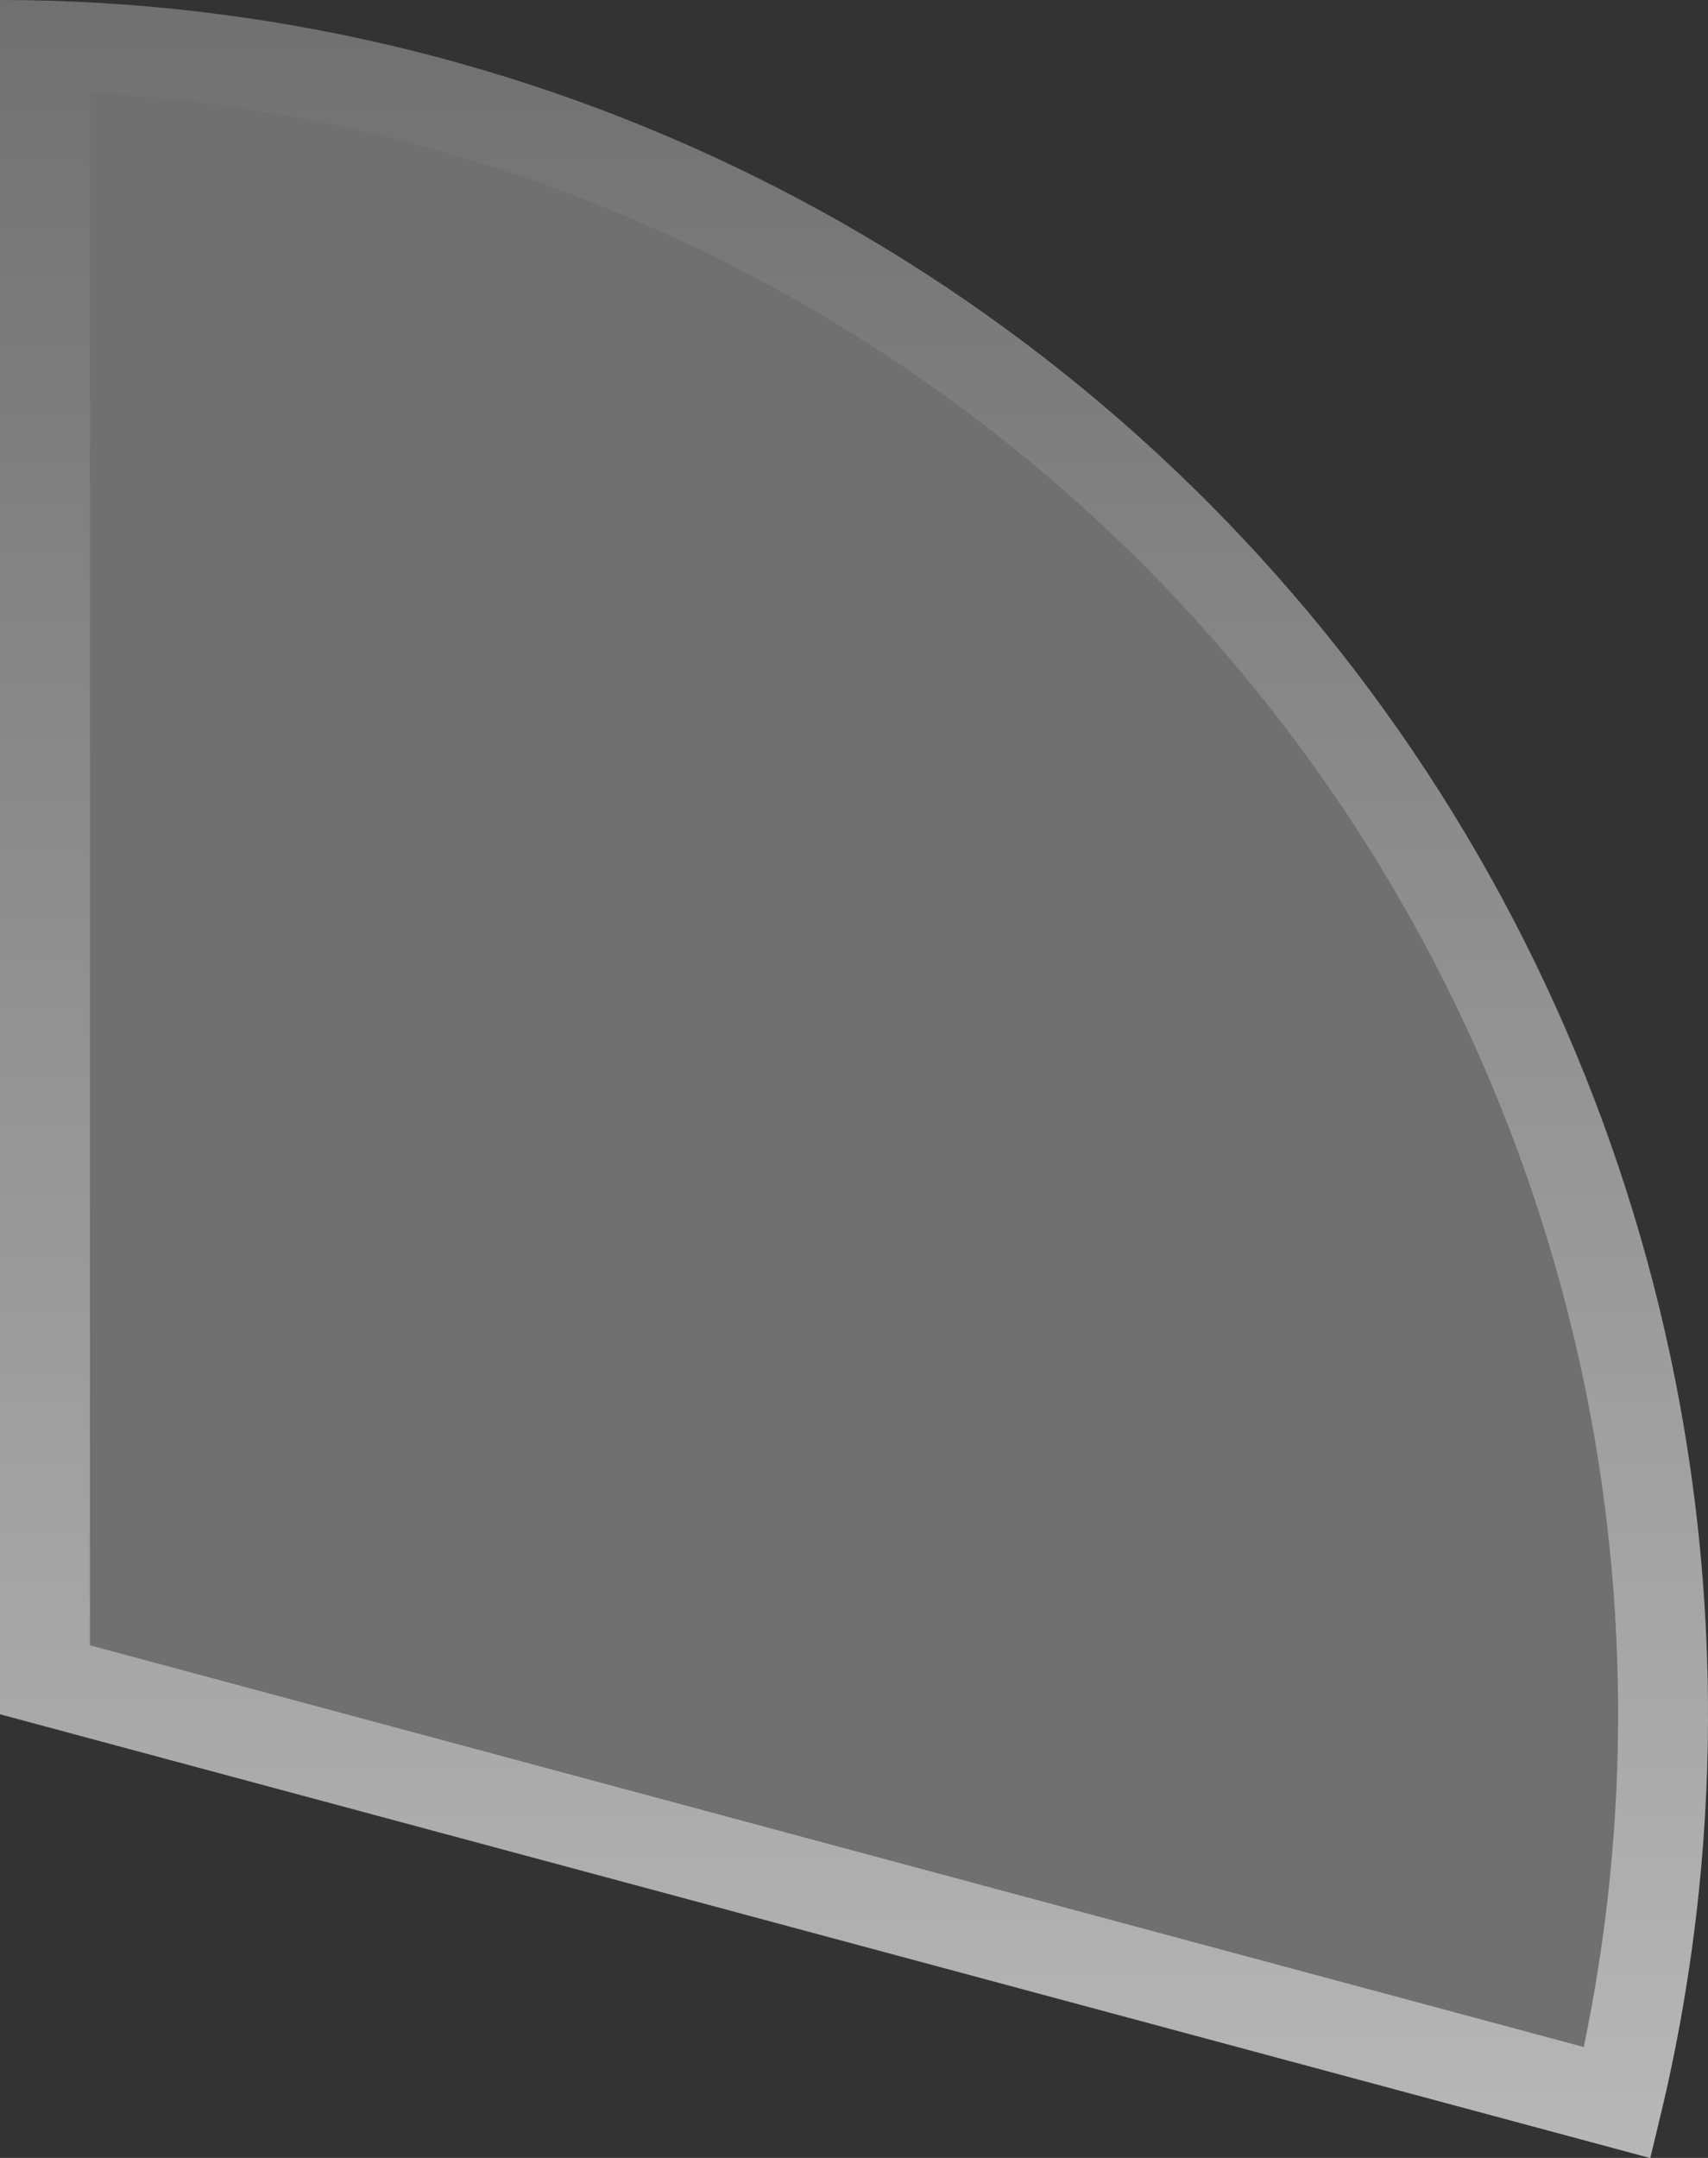
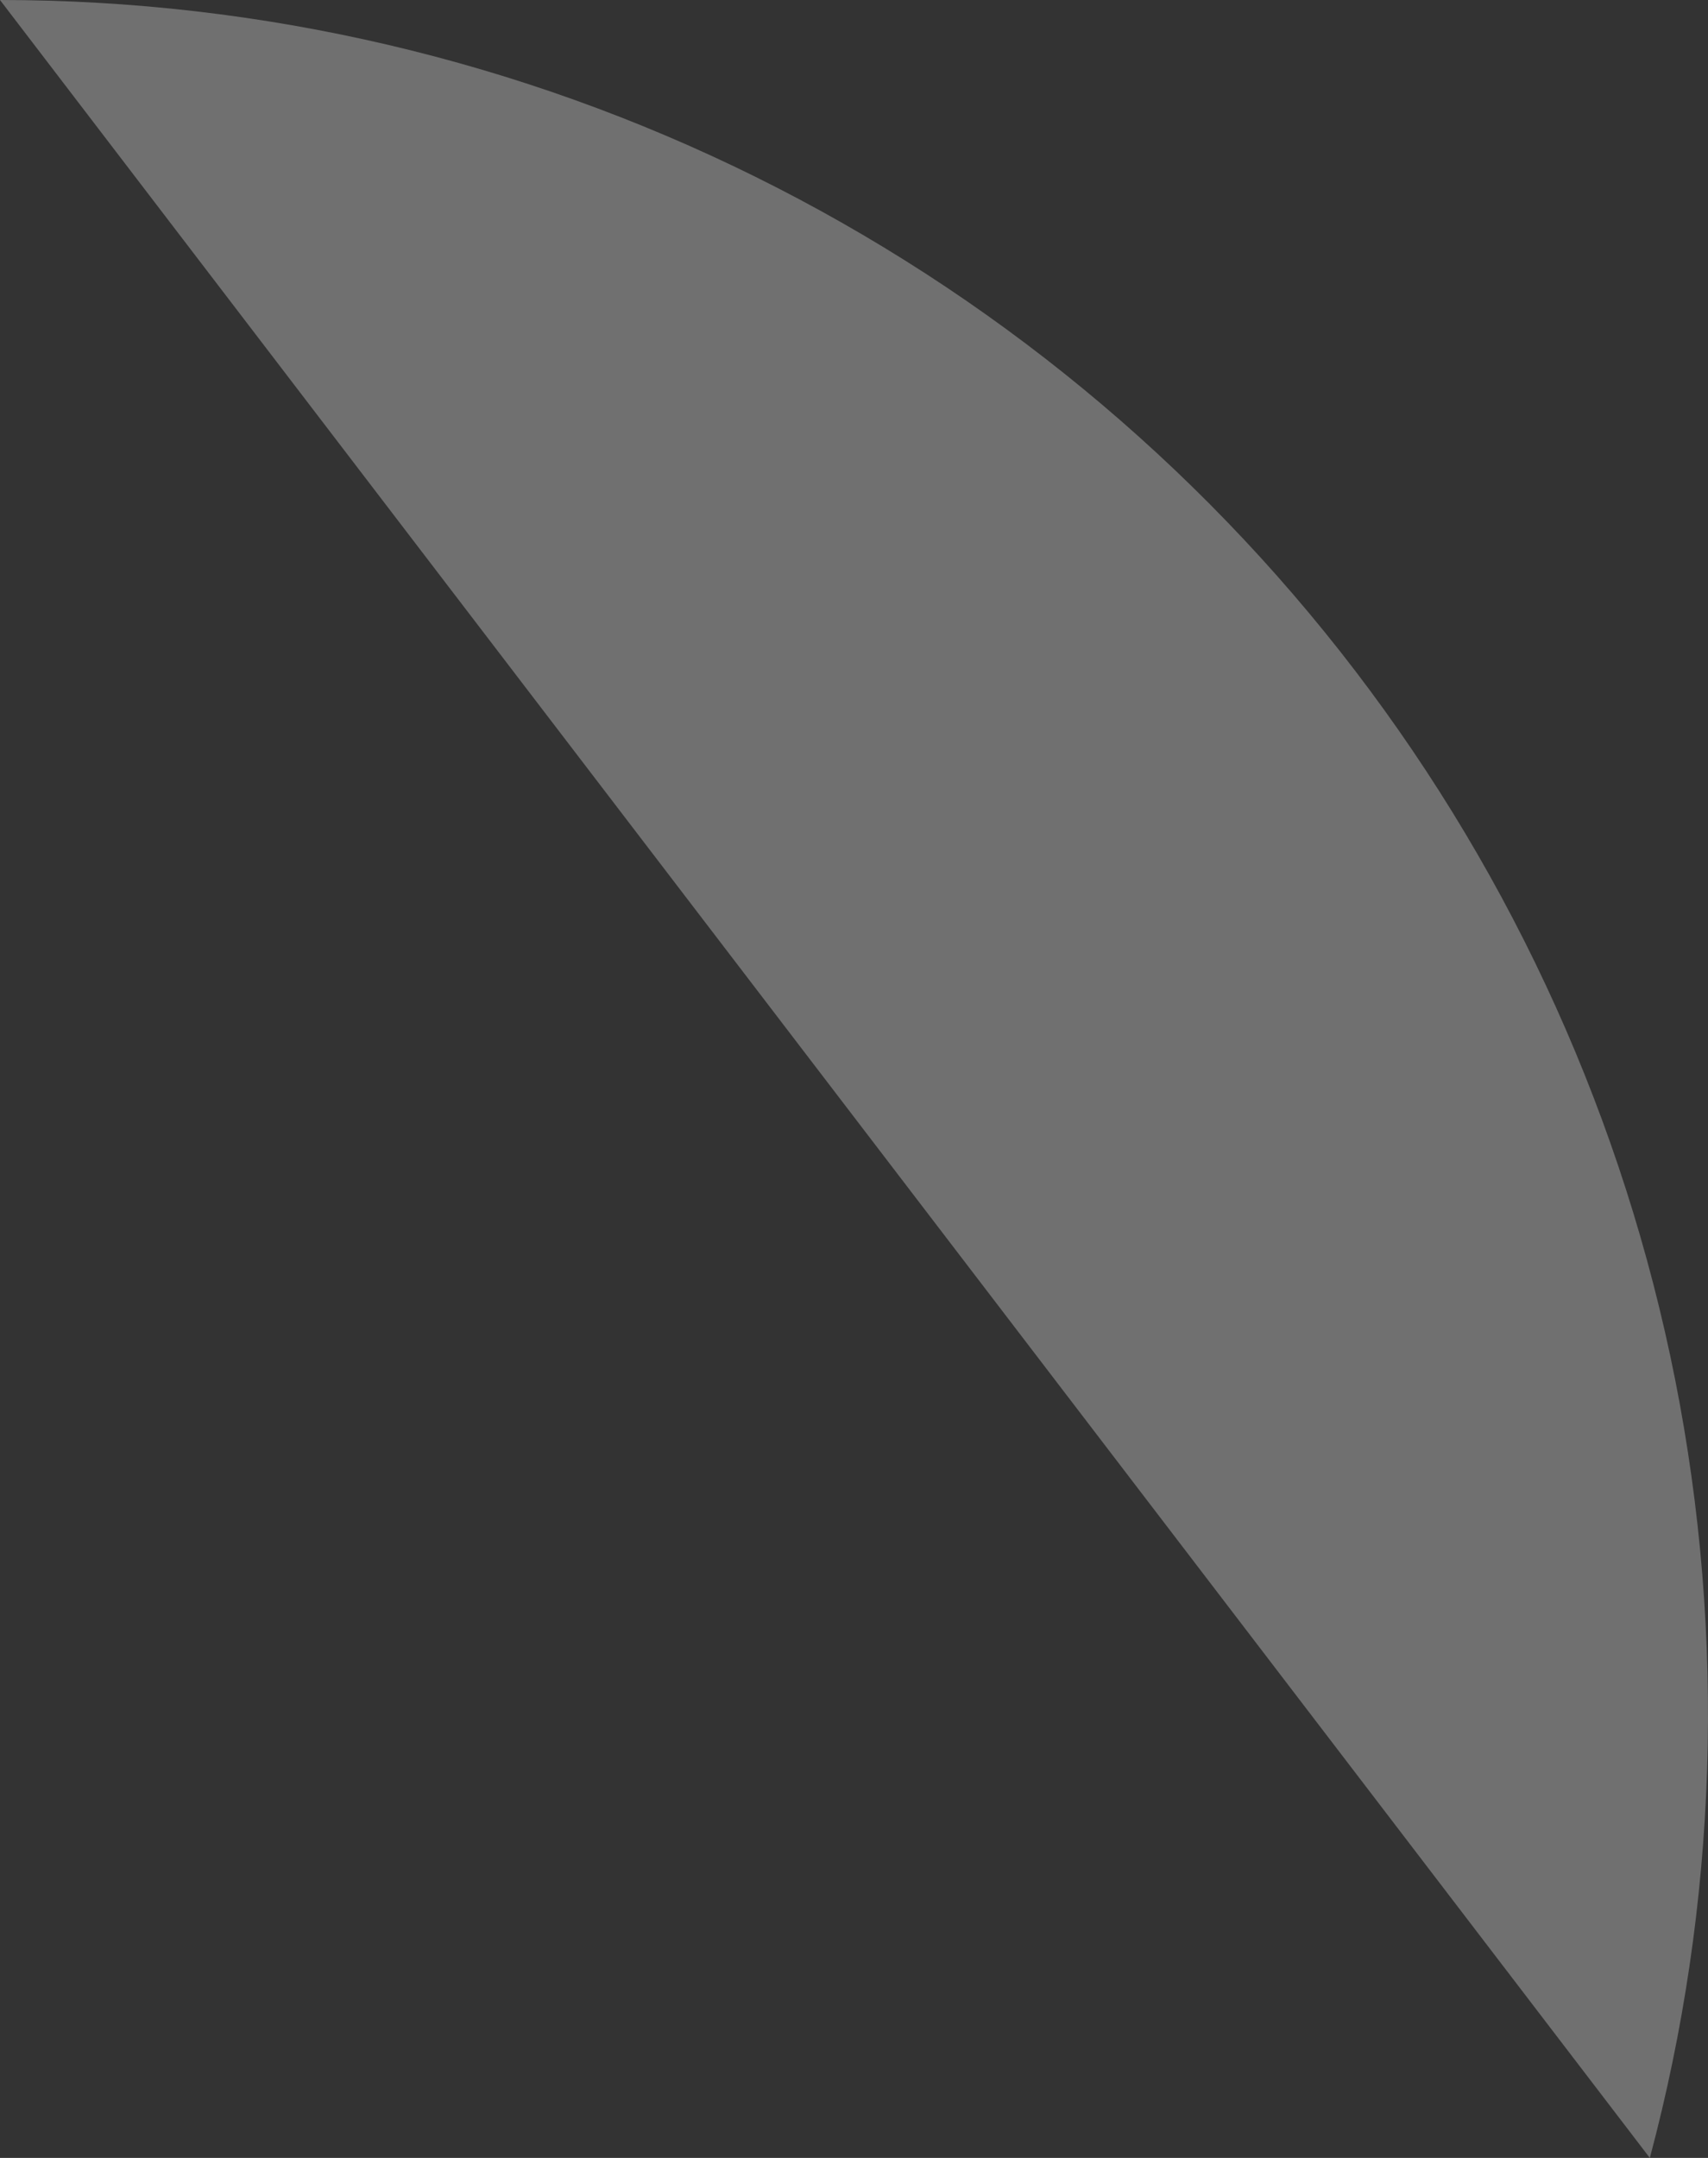
<svg xmlns="http://www.w3.org/2000/svg" width="19" height="24" viewBox="0 0 19 24" fill="none">
  <rect x="0" y="0" width="19" height="24" fill="#333333" stroke="none" />
-   <path d="M18.353 24C19.107 21.175 19.203 18.214 18.635 15.346C18.066 12.478 16.848 9.779 15.074 7.459C13.3 5.139 11.017 3.26 8.403 1.966C5.79 0.673 2.914 9.19182e-07 0 9.19182e-07L6.41756e-06 19.066L18.353 24Z" fill="white" fill-opacity="0.3" />
-   <path d="M0.5 18.682L17.992 23.385C18.613 20.782 18.666 18.073 18.145 15.443C17.591 12.65 16.404 10.022 14.677 7.763C12.949 5.504 10.727 3.674 8.182 2.414C5.786 1.229 3.166 0.579 0.5 0.507L0.5 18.682Z" stroke="url(#paint0_linear_1028_1066)" stroke-opacity="0.5" />
+   <path d="M18.353 24C19.107 21.175 19.203 18.214 18.635 15.346C18.066 12.478 16.848 9.779 15.074 7.459C13.3 5.139 11.017 3.26 8.403 1.966C5.79 0.673 2.914 9.19182e-07 0 9.19182e-07L18.353 24Z" fill="white" fill-opacity="0.3" />
  <defs>
    <linearGradient id="paint0_linear_1028_1066" x1="9.5" y1="24" x2="9.5" y2="0" gradientUnits="userSpaceOnUse">
      <stop stop-color="white" />
      <stop offset="1" stop-color="white" stop-opacity="0" />
    </linearGradient>
  </defs>
</svg>